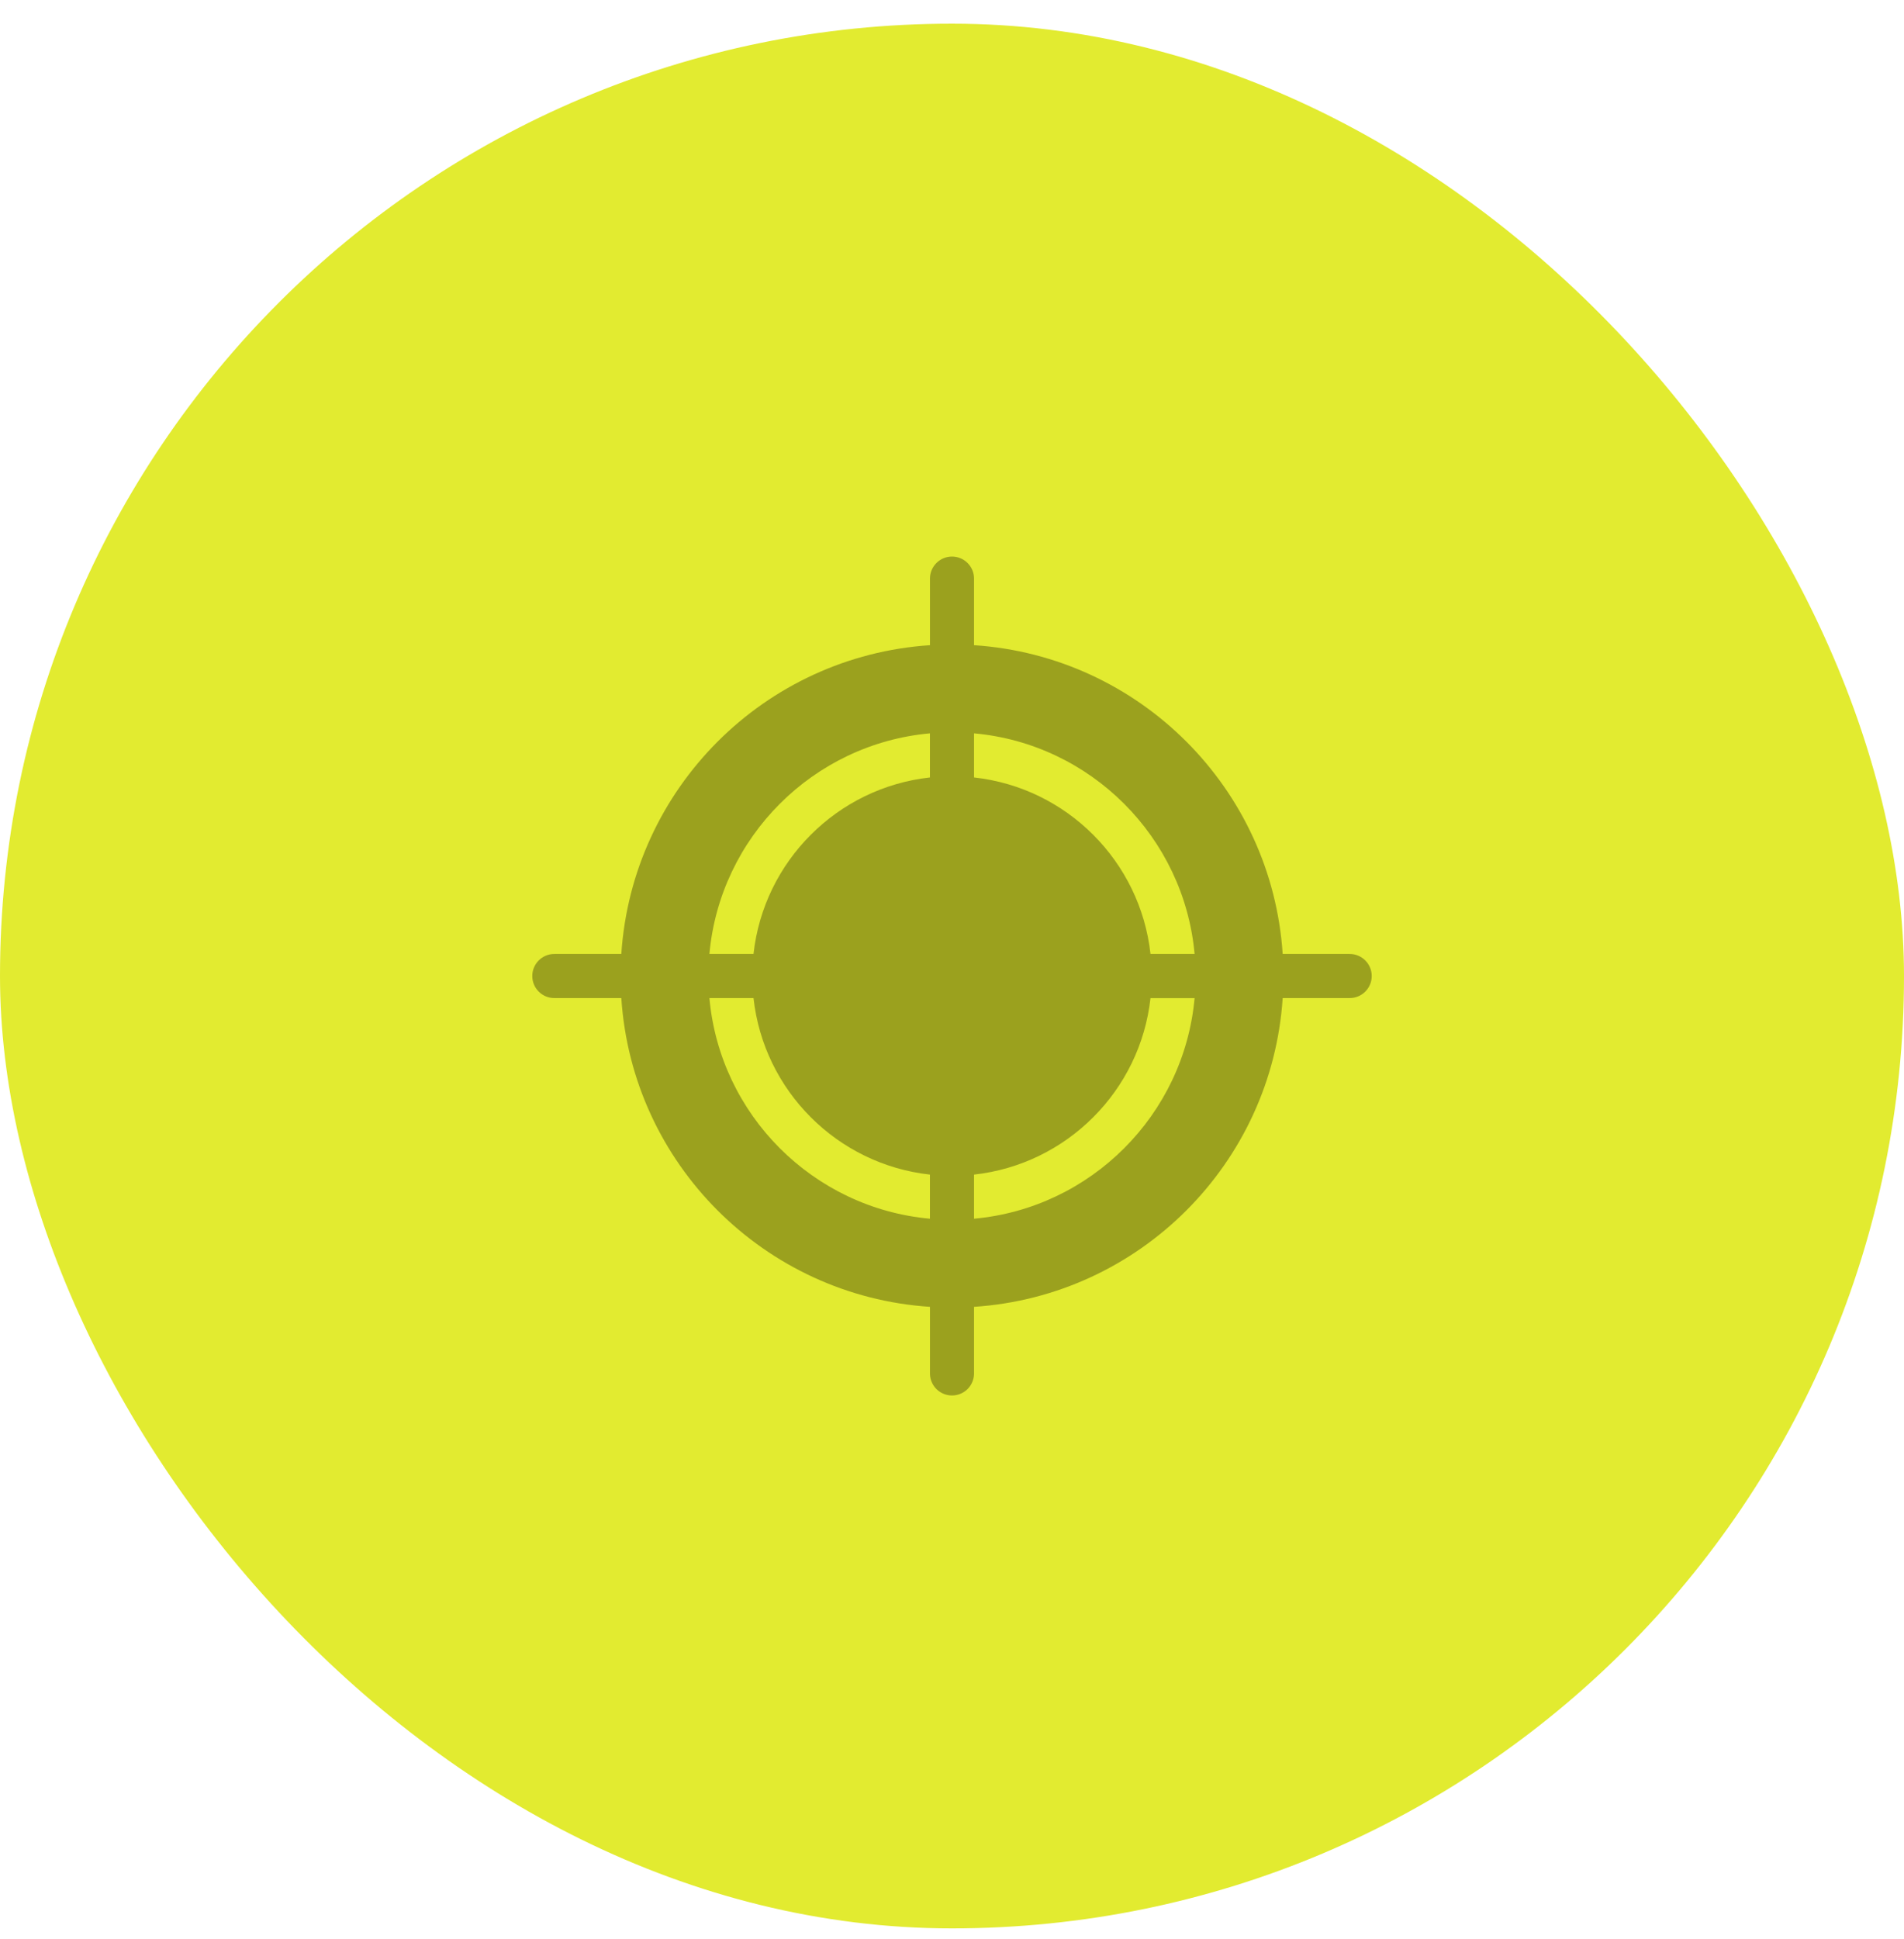
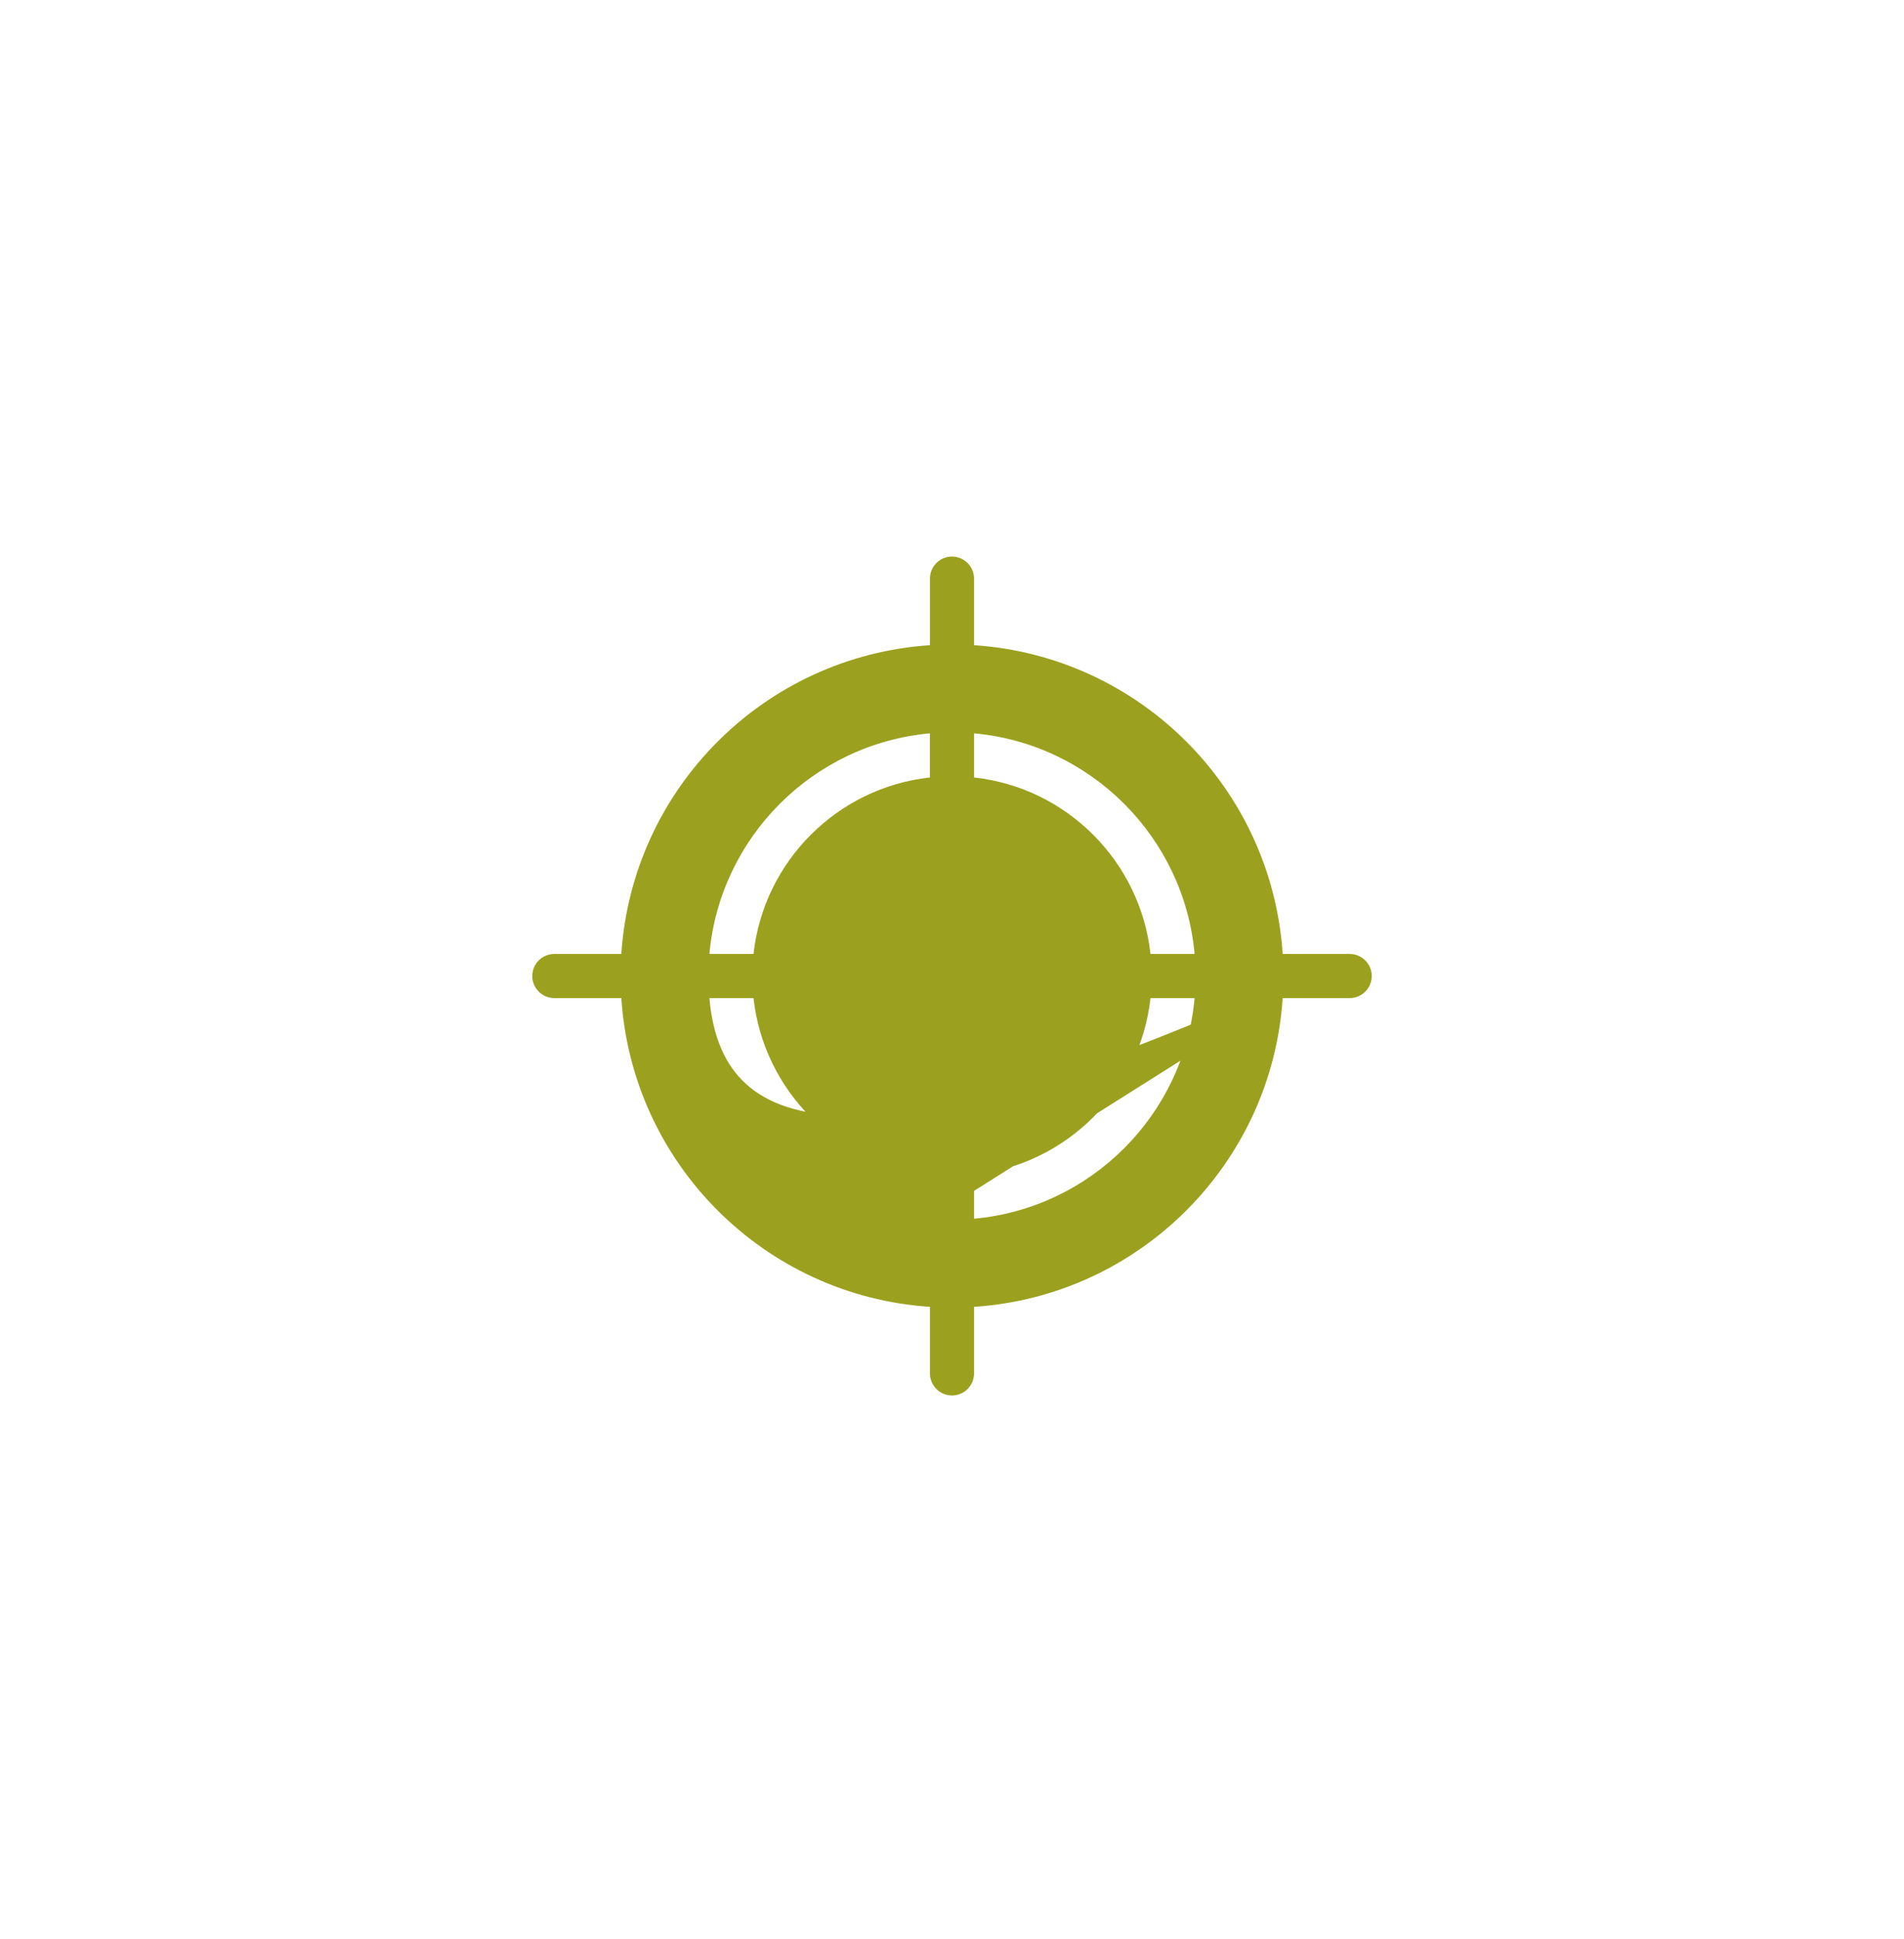
<svg xmlns="http://www.w3.org/2000/svg" width="56" height="57" viewBox="0 0 56 57" fill="none">
-   <rect y="0.696" width="56" height="56" rx="28" fill="#E2EB30" />
  <g clip-path="url(#clip0_316_5510)">
-     <path d="M39.697 28.047H37.726C37.406 23.18 33.516 19.29 28.648 18.969V16.999C28.645 16.829 28.575 16.667 28.454 16.549C28.333 16.43 28.17 16.363 28 16.363C27.83 16.363 27.667 16.43 27.546 16.549C27.425 16.667 27.355 16.829 27.352 16.999V18.969C22.484 19.29 18.594 23.18 18.274 28.047H16.303C16.131 28.047 15.966 28.116 15.845 28.237C15.723 28.359 15.655 28.524 15.655 28.696C15.655 28.868 15.723 29.033 15.845 29.154C15.966 29.276 16.131 29.344 16.303 29.344H18.274C18.593 34.212 22.483 38.102 27.352 38.422V40.393C27.355 40.562 27.425 40.724 27.546 40.843C27.667 40.962 27.83 41.028 28 41.028C28.17 41.028 28.333 40.962 28.454 40.843C28.575 40.724 28.645 40.562 28.648 40.393V38.422C33.516 38.102 37.406 34.212 37.726 29.344H39.697C39.869 29.344 40.034 29.276 40.155 29.154C40.277 29.033 40.345 28.868 40.345 28.696C40.345 28.524 40.277 28.359 40.155 28.237C40.034 28.116 39.869 28.047 39.697 28.047ZM27.351 35.831C23.916 35.521 21.174 32.779 20.865 29.344H22.162C22.462 32.07 24.626 34.234 27.351 34.534V35.831ZM27.351 22.858C24.626 23.157 22.462 25.322 22.162 28.047H20.865C21.175 24.613 23.916 21.87 27.351 21.561L27.351 22.858ZM28.648 21.561C32.083 21.87 34.825 24.613 35.135 28.047H33.838C33.538 25.321 31.374 23.157 28.648 22.858V21.561ZM28.648 35.831V34.534C31.374 34.234 33.538 32.07 33.838 29.345H35.135C34.825 32.779 32.083 35.521 28.648 35.831Z" fill="#9BA11E" />
+     <path d="M39.697 28.047H37.726C37.406 23.18 33.516 19.29 28.648 18.969V16.999C28.645 16.829 28.575 16.667 28.454 16.549C28.333 16.43 28.17 16.363 28 16.363C27.83 16.363 27.667 16.43 27.546 16.549C27.425 16.667 27.355 16.829 27.352 16.999V18.969C22.484 19.29 18.594 23.18 18.274 28.047H16.303C16.131 28.047 15.966 28.116 15.845 28.237C15.723 28.359 15.655 28.524 15.655 28.696C15.655 28.868 15.723 29.033 15.845 29.154C15.966 29.276 16.131 29.344 16.303 29.344H18.274C18.593 34.212 22.483 38.102 27.352 38.422V40.393C27.355 40.562 27.425 40.724 27.546 40.843C27.667 40.962 27.83 41.028 28 41.028C28.17 41.028 28.333 40.962 28.454 40.843C28.575 40.724 28.645 40.562 28.648 40.393V38.422C33.516 38.102 37.406 34.212 37.726 29.344H39.697C39.869 29.344 40.034 29.276 40.155 29.154C40.277 29.033 40.345 28.868 40.345 28.696C40.345 28.524 40.277 28.359 40.155 28.237C40.034 28.116 39.869 28.047 39.697 28.047ZC23.916 35.521 21.174 32.779 20.865 29.344H22.162C22.462 32.07 24.626 34.234 27.351 34.534V35.831ZM27.351 22.858C24.626 23.157 22.462 25.322 22.162 28.047H20.865C21.175 24.613 23.916 21.87 27.351 21.561L27.351 22.858ZM28.648 21.561C32.083 21.87 34.825 24.613 35.135 28.047H33.838C33.538 25.321 31.374 23.157 28.648 22.858V21.561ZM28.648 35.831V34.534C31.374 34.234 33.538 32.07 33.838 29.345H35.135C34.825 32.779 32.083 35.521 28.648 35.831Z" fill="#9BA11E" />
  </g>
  <defs>
    <clipPath id="clip0_316_5510">
      <rect width="26" height="26" fill="white" transform="translate(15 15.696)" />
    </clipPath>
  </defs>
</svg>